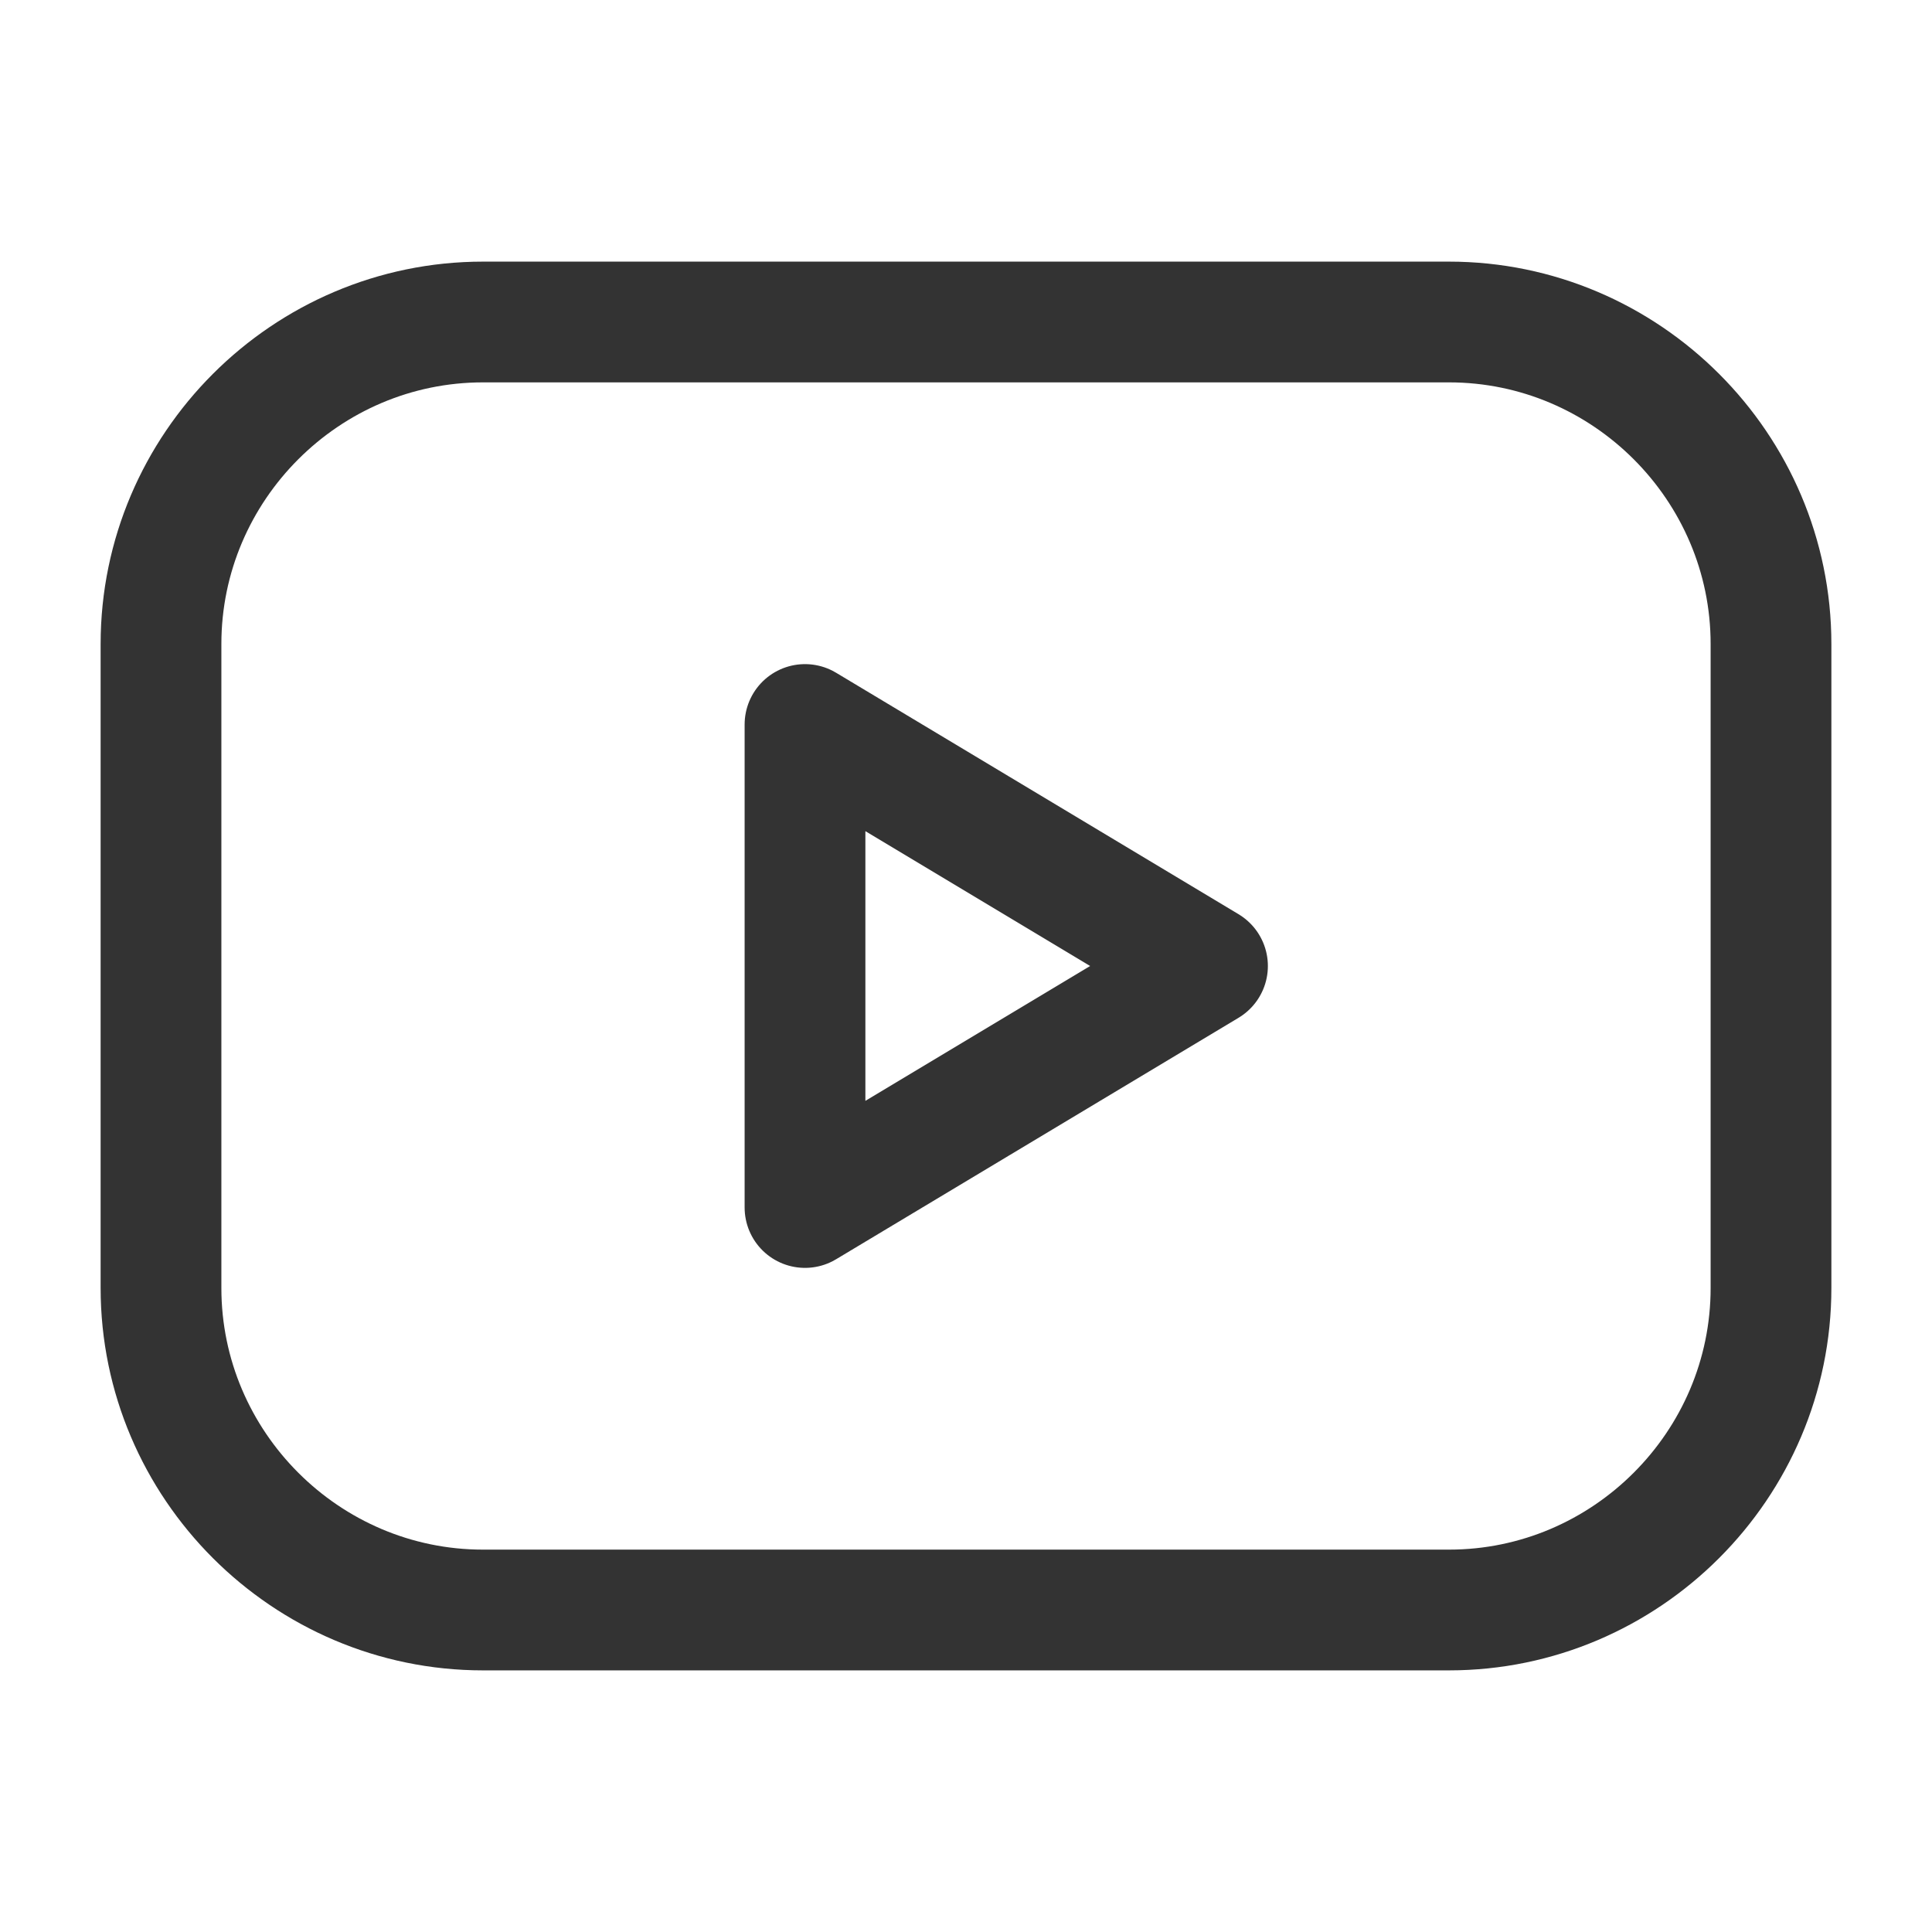
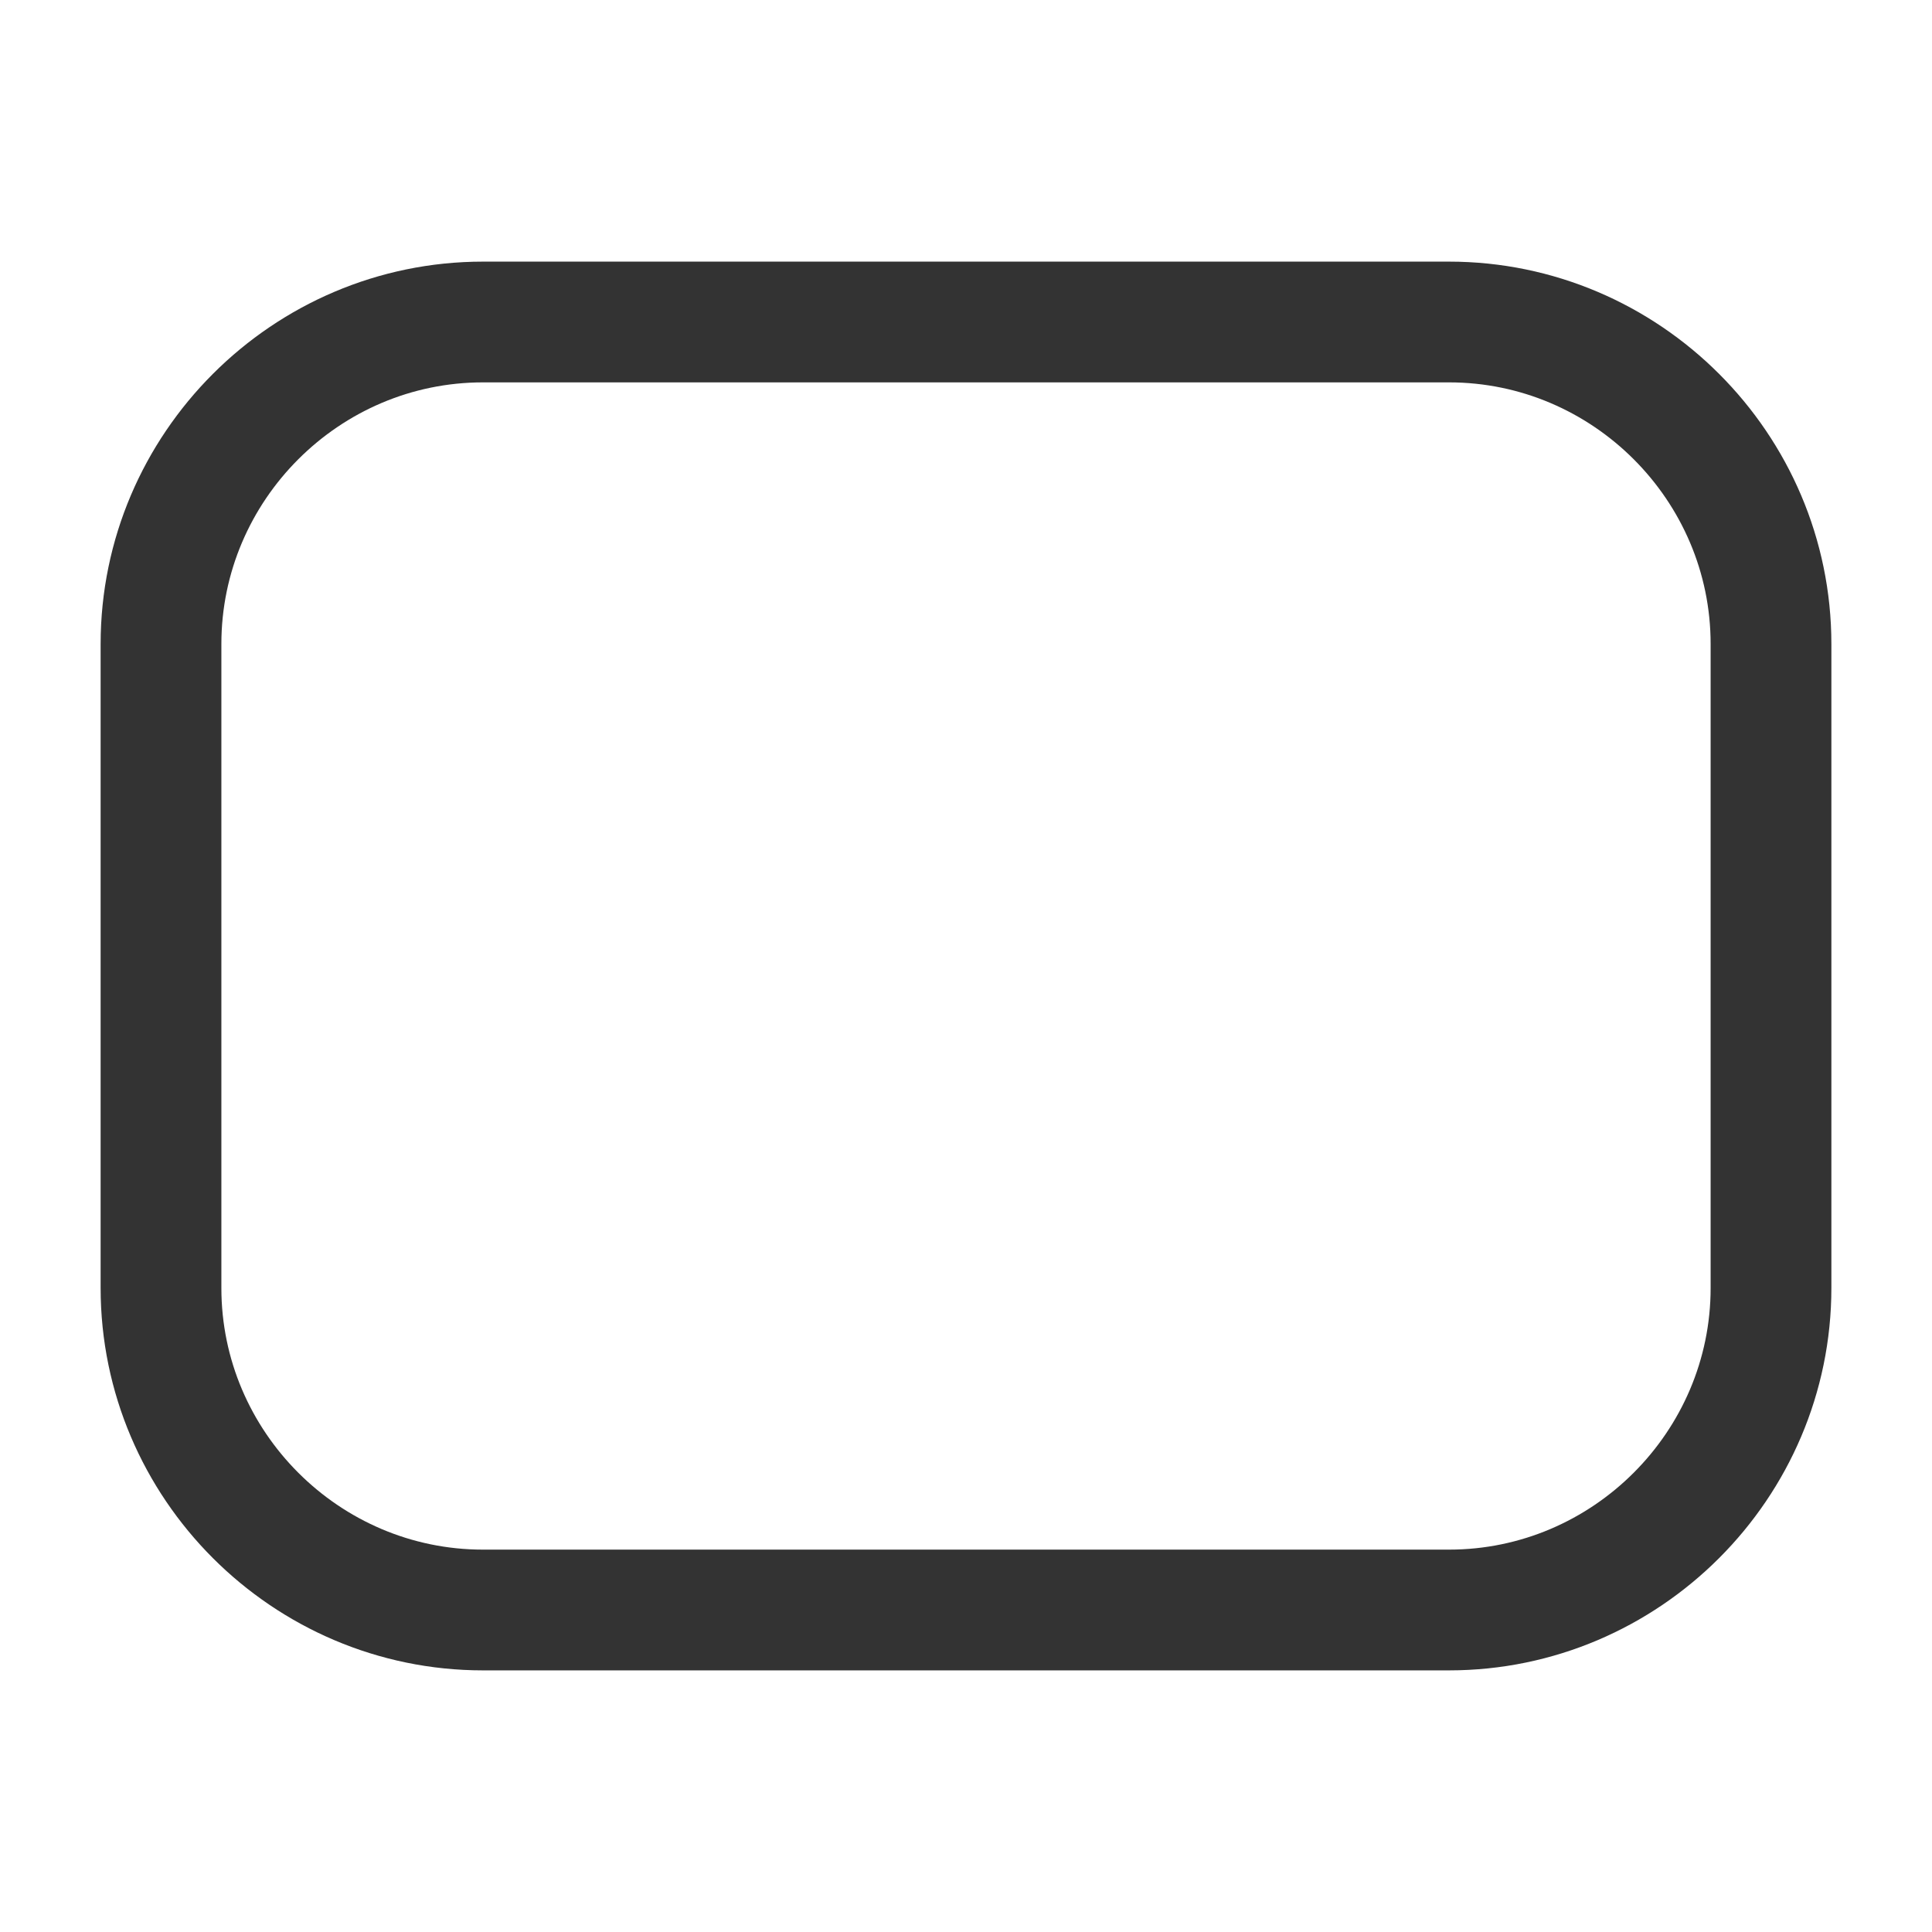
<svg xmlns="http://www.w3.org/2000/svg" id="Layer_1" version="1.1" viewBox="0 0 48 48">
  <defs>
    <style>
      .st0 {
        fill: none;
        stroke: #333;
        stroke-linecap: round;
        stroke-linejoin: round;
        stroke-width: 3px;
      }
    </style>
  </defs>
  <path class="st0" d="M4,16c0-4.4,3.6-8,8-8h24c4.4,0,8,3.6,8,8v16c0,4.4-3.6,8-8,8H12c-4.4,0-8-3.6-8-8v-16Z" />
-   <path class="st0" d="M20,18l10,6-10,6v-12Z" />
</svg>